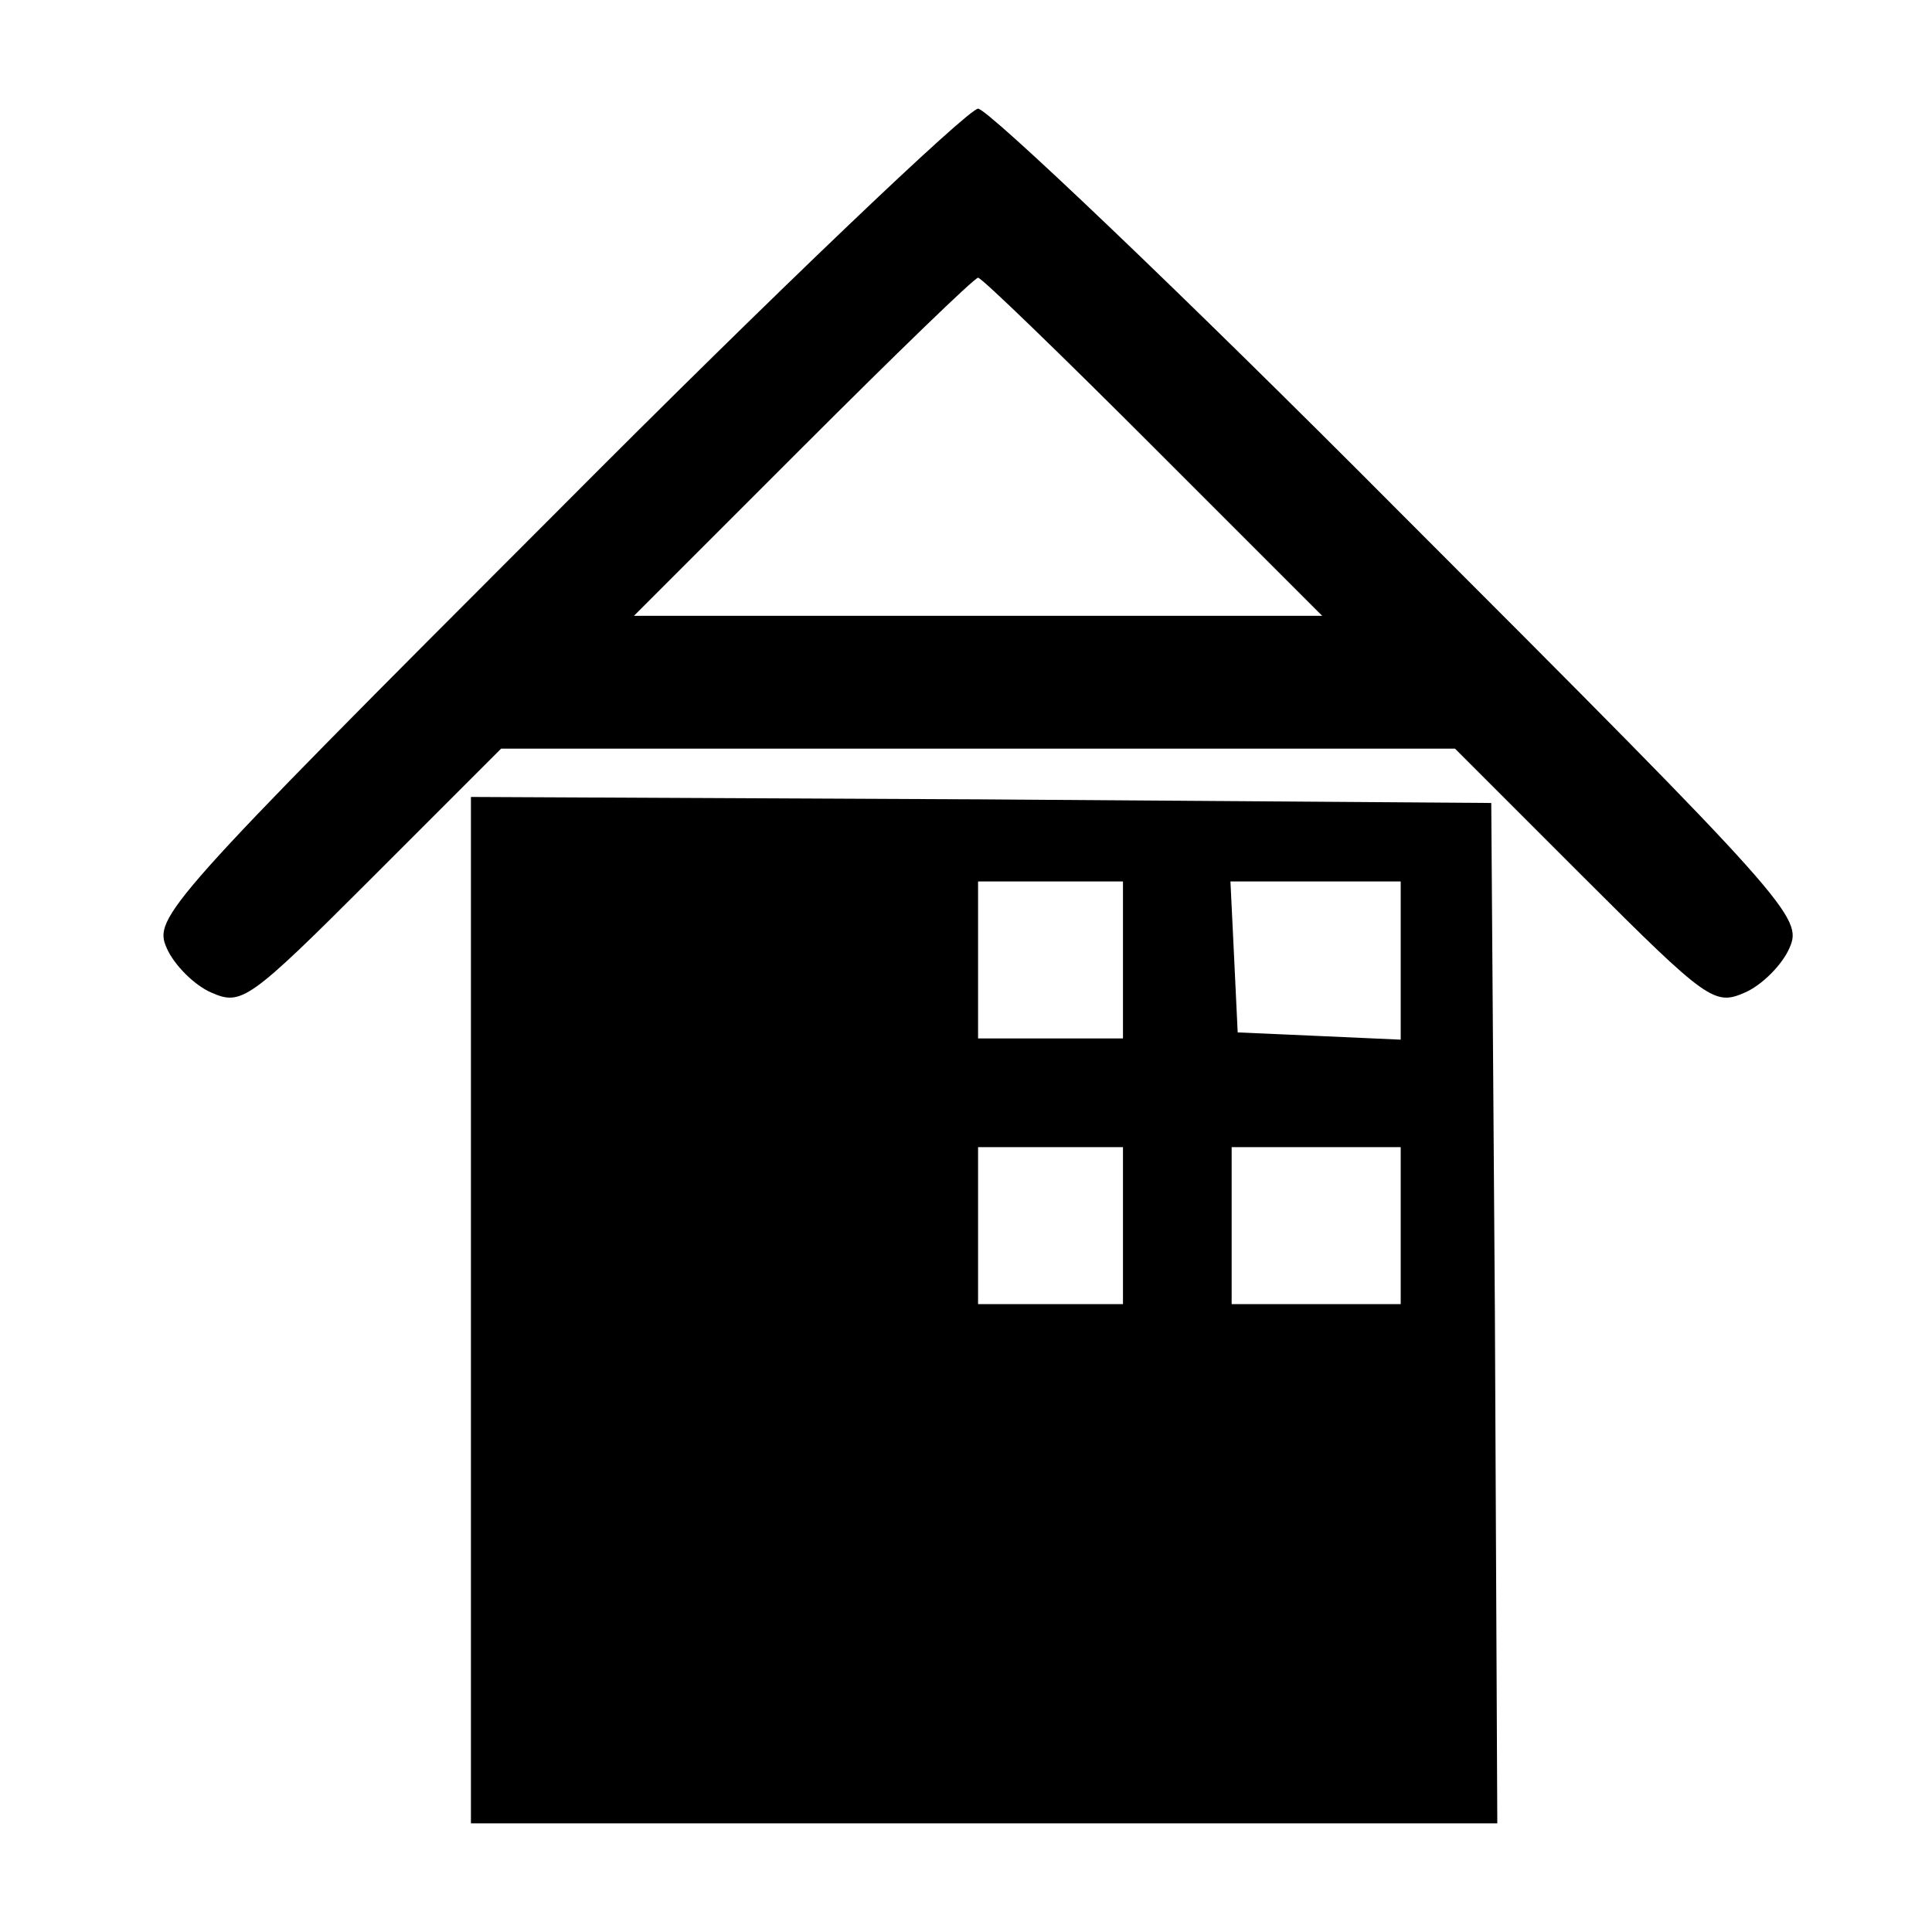
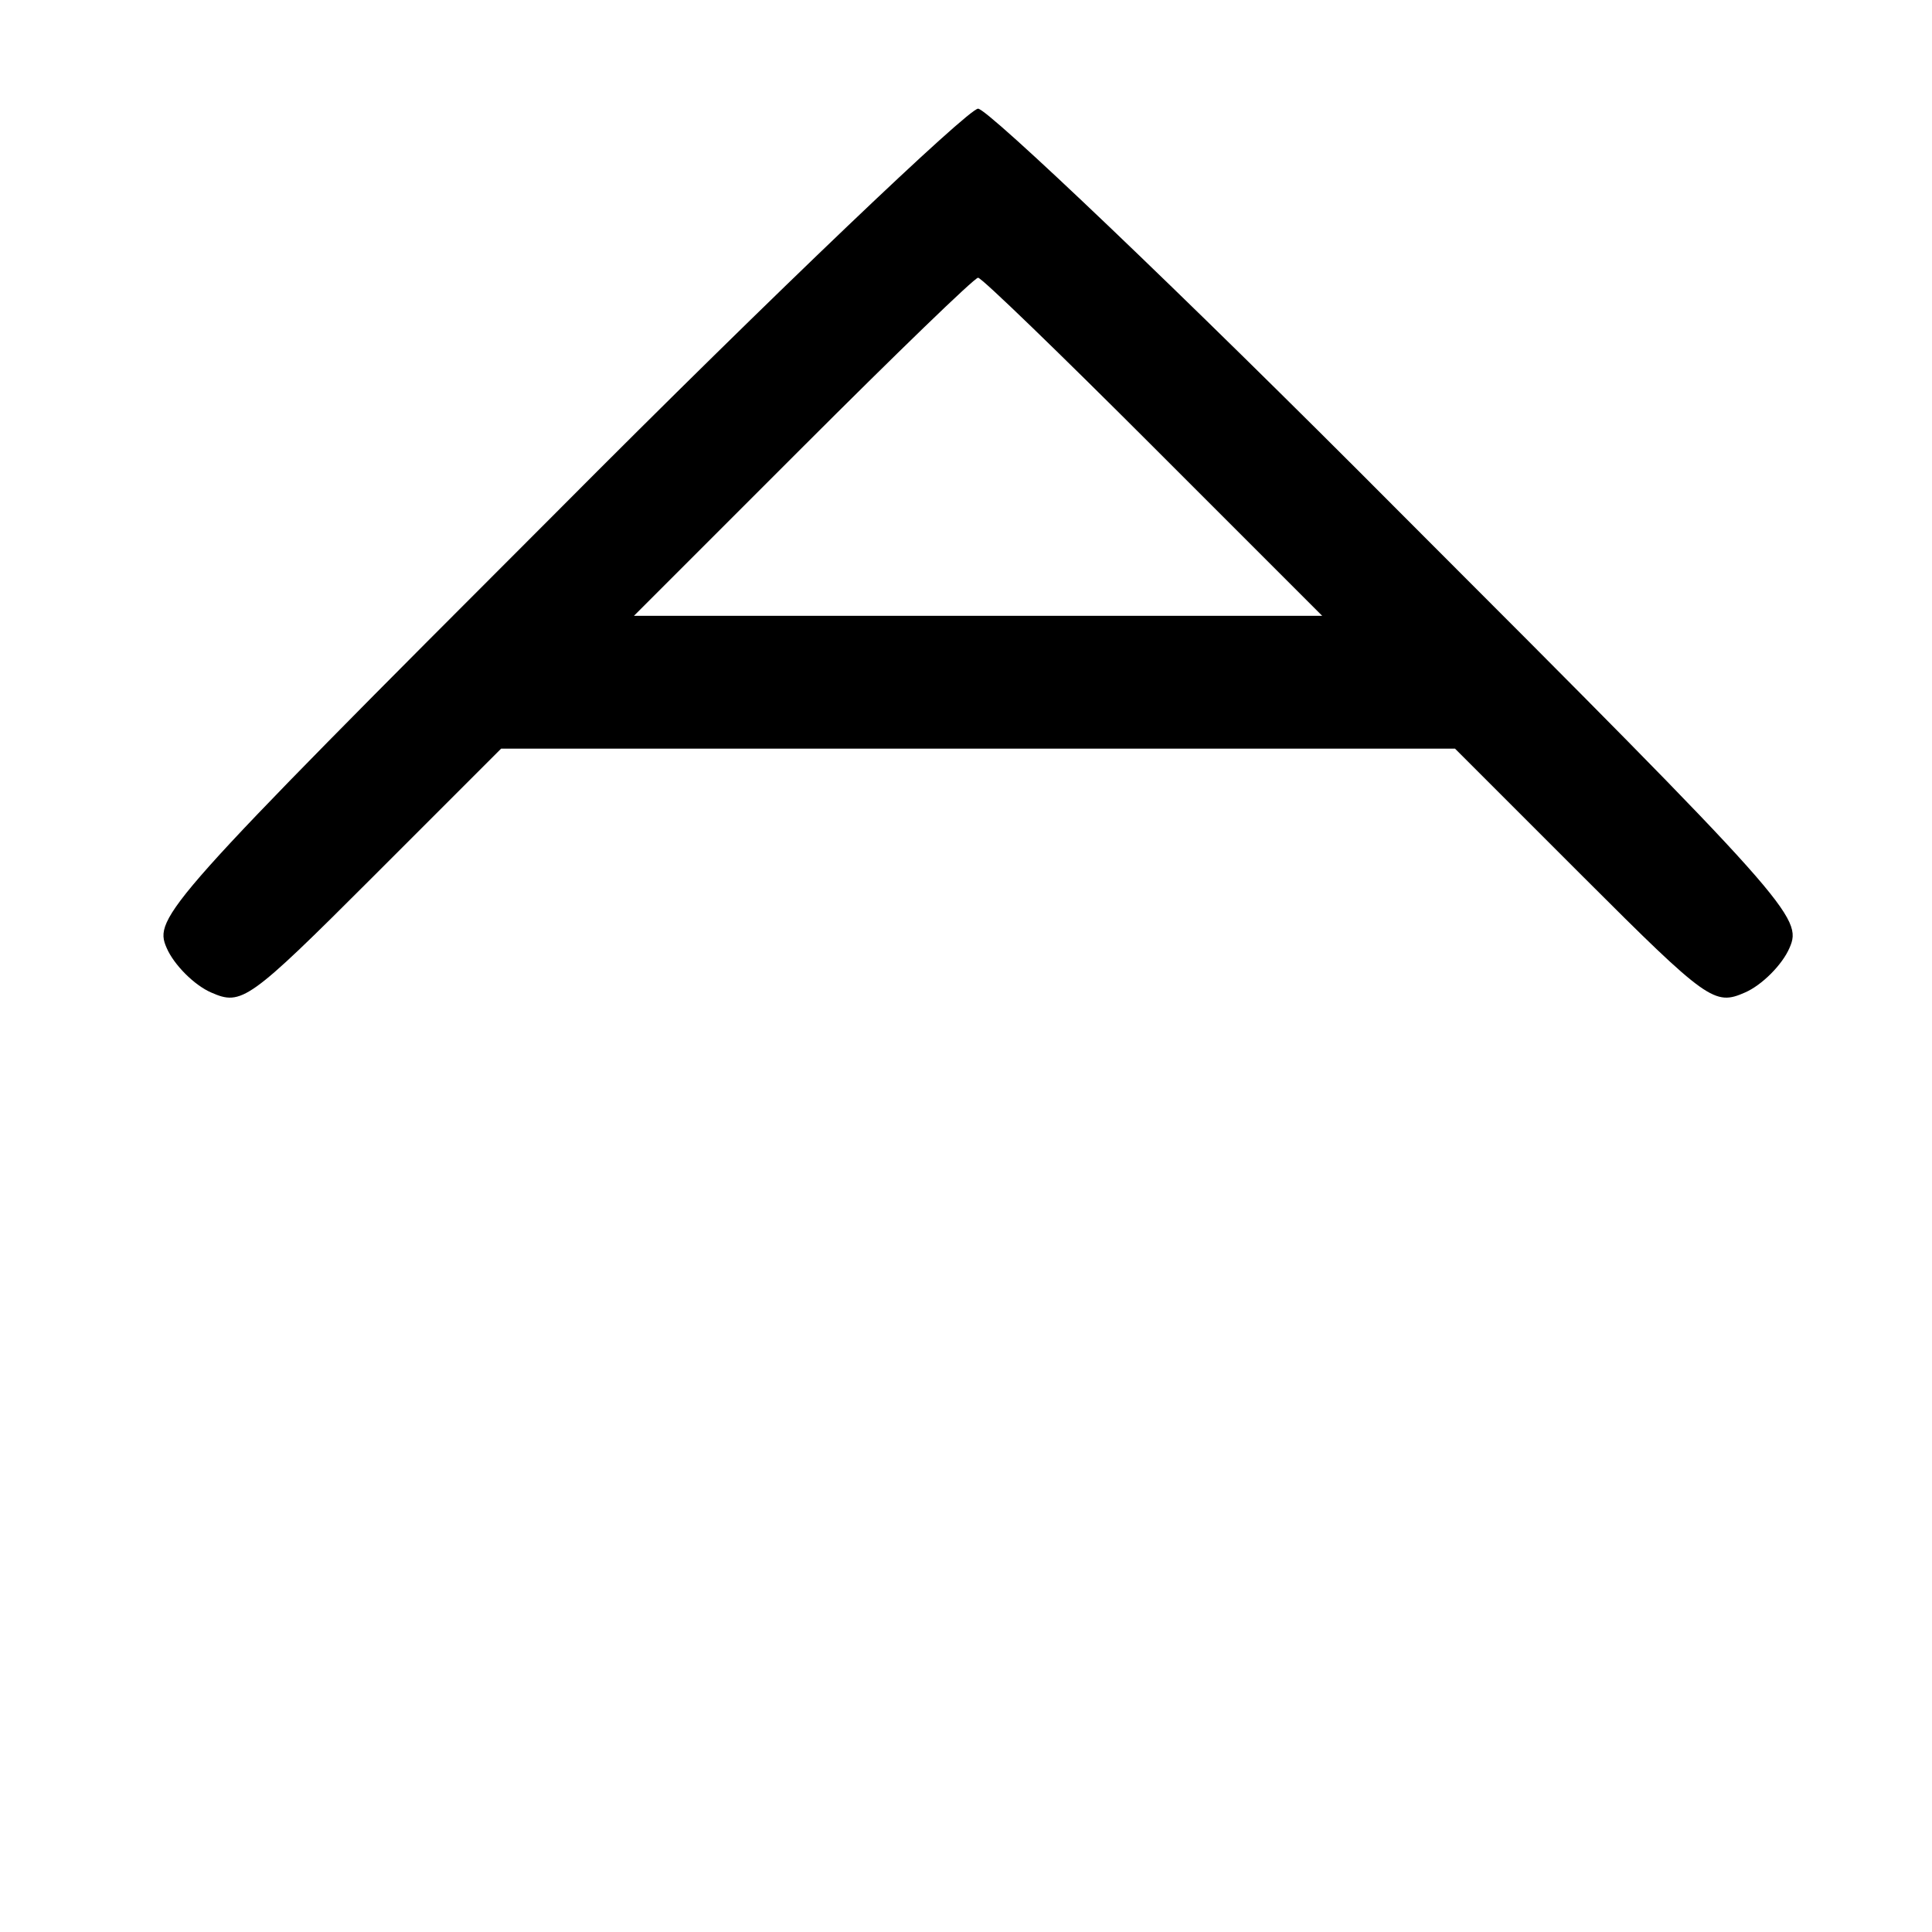
<svg xmlns="http://www.w3.org/2000/svg" version="1.0" width="160pt" height="160pt" viewBox="0 0 160 160" preserveAspectRatio="xMidYMid meet">
  <g transform="translate(0,160) scale(0.1,-0.1)" fill="#000000" stroke="none">
    <path d="M461 1176 c-325 -325 -334 -336 -323 -361 6 -14 23 -31 37 -37 25 -11 31 -7 133 95 l107 107 395 0 395 0 107 -107 c102 -102 108 -106 133 -95 14 6 31 23 37 37 11 25 2 36 -323 361 -183 184 -341 334 -349 334 -8 0 -166 -150 -349 -334z m494 54 l140 -140 -285 0 -285 0 140 140 c77 77 142 140 145 140 3 0 68 -63 145 -140z" />
-     <path d="M390 515 l0 -425 425 0 425 0 -2 423 -3 422 -422 3 -423 2 0 -425z m540 290 l0 -65 -60 0 -60 0 0 65 0 65 60 0 60 0 0 -65z m230 0 l0 -66 -67 3 -68 3 -3 63 -3 62 71 0 70 0 0 -65z m-230 -220 l0 -65 -60 0 -60 0 0 65 0 65 60 0 60 0 0 -65z m230 0 l0 -65 -70 0 -70 0 0 65 0 65 70 0 70 0 0 -65z" />
  </g>
</svg>